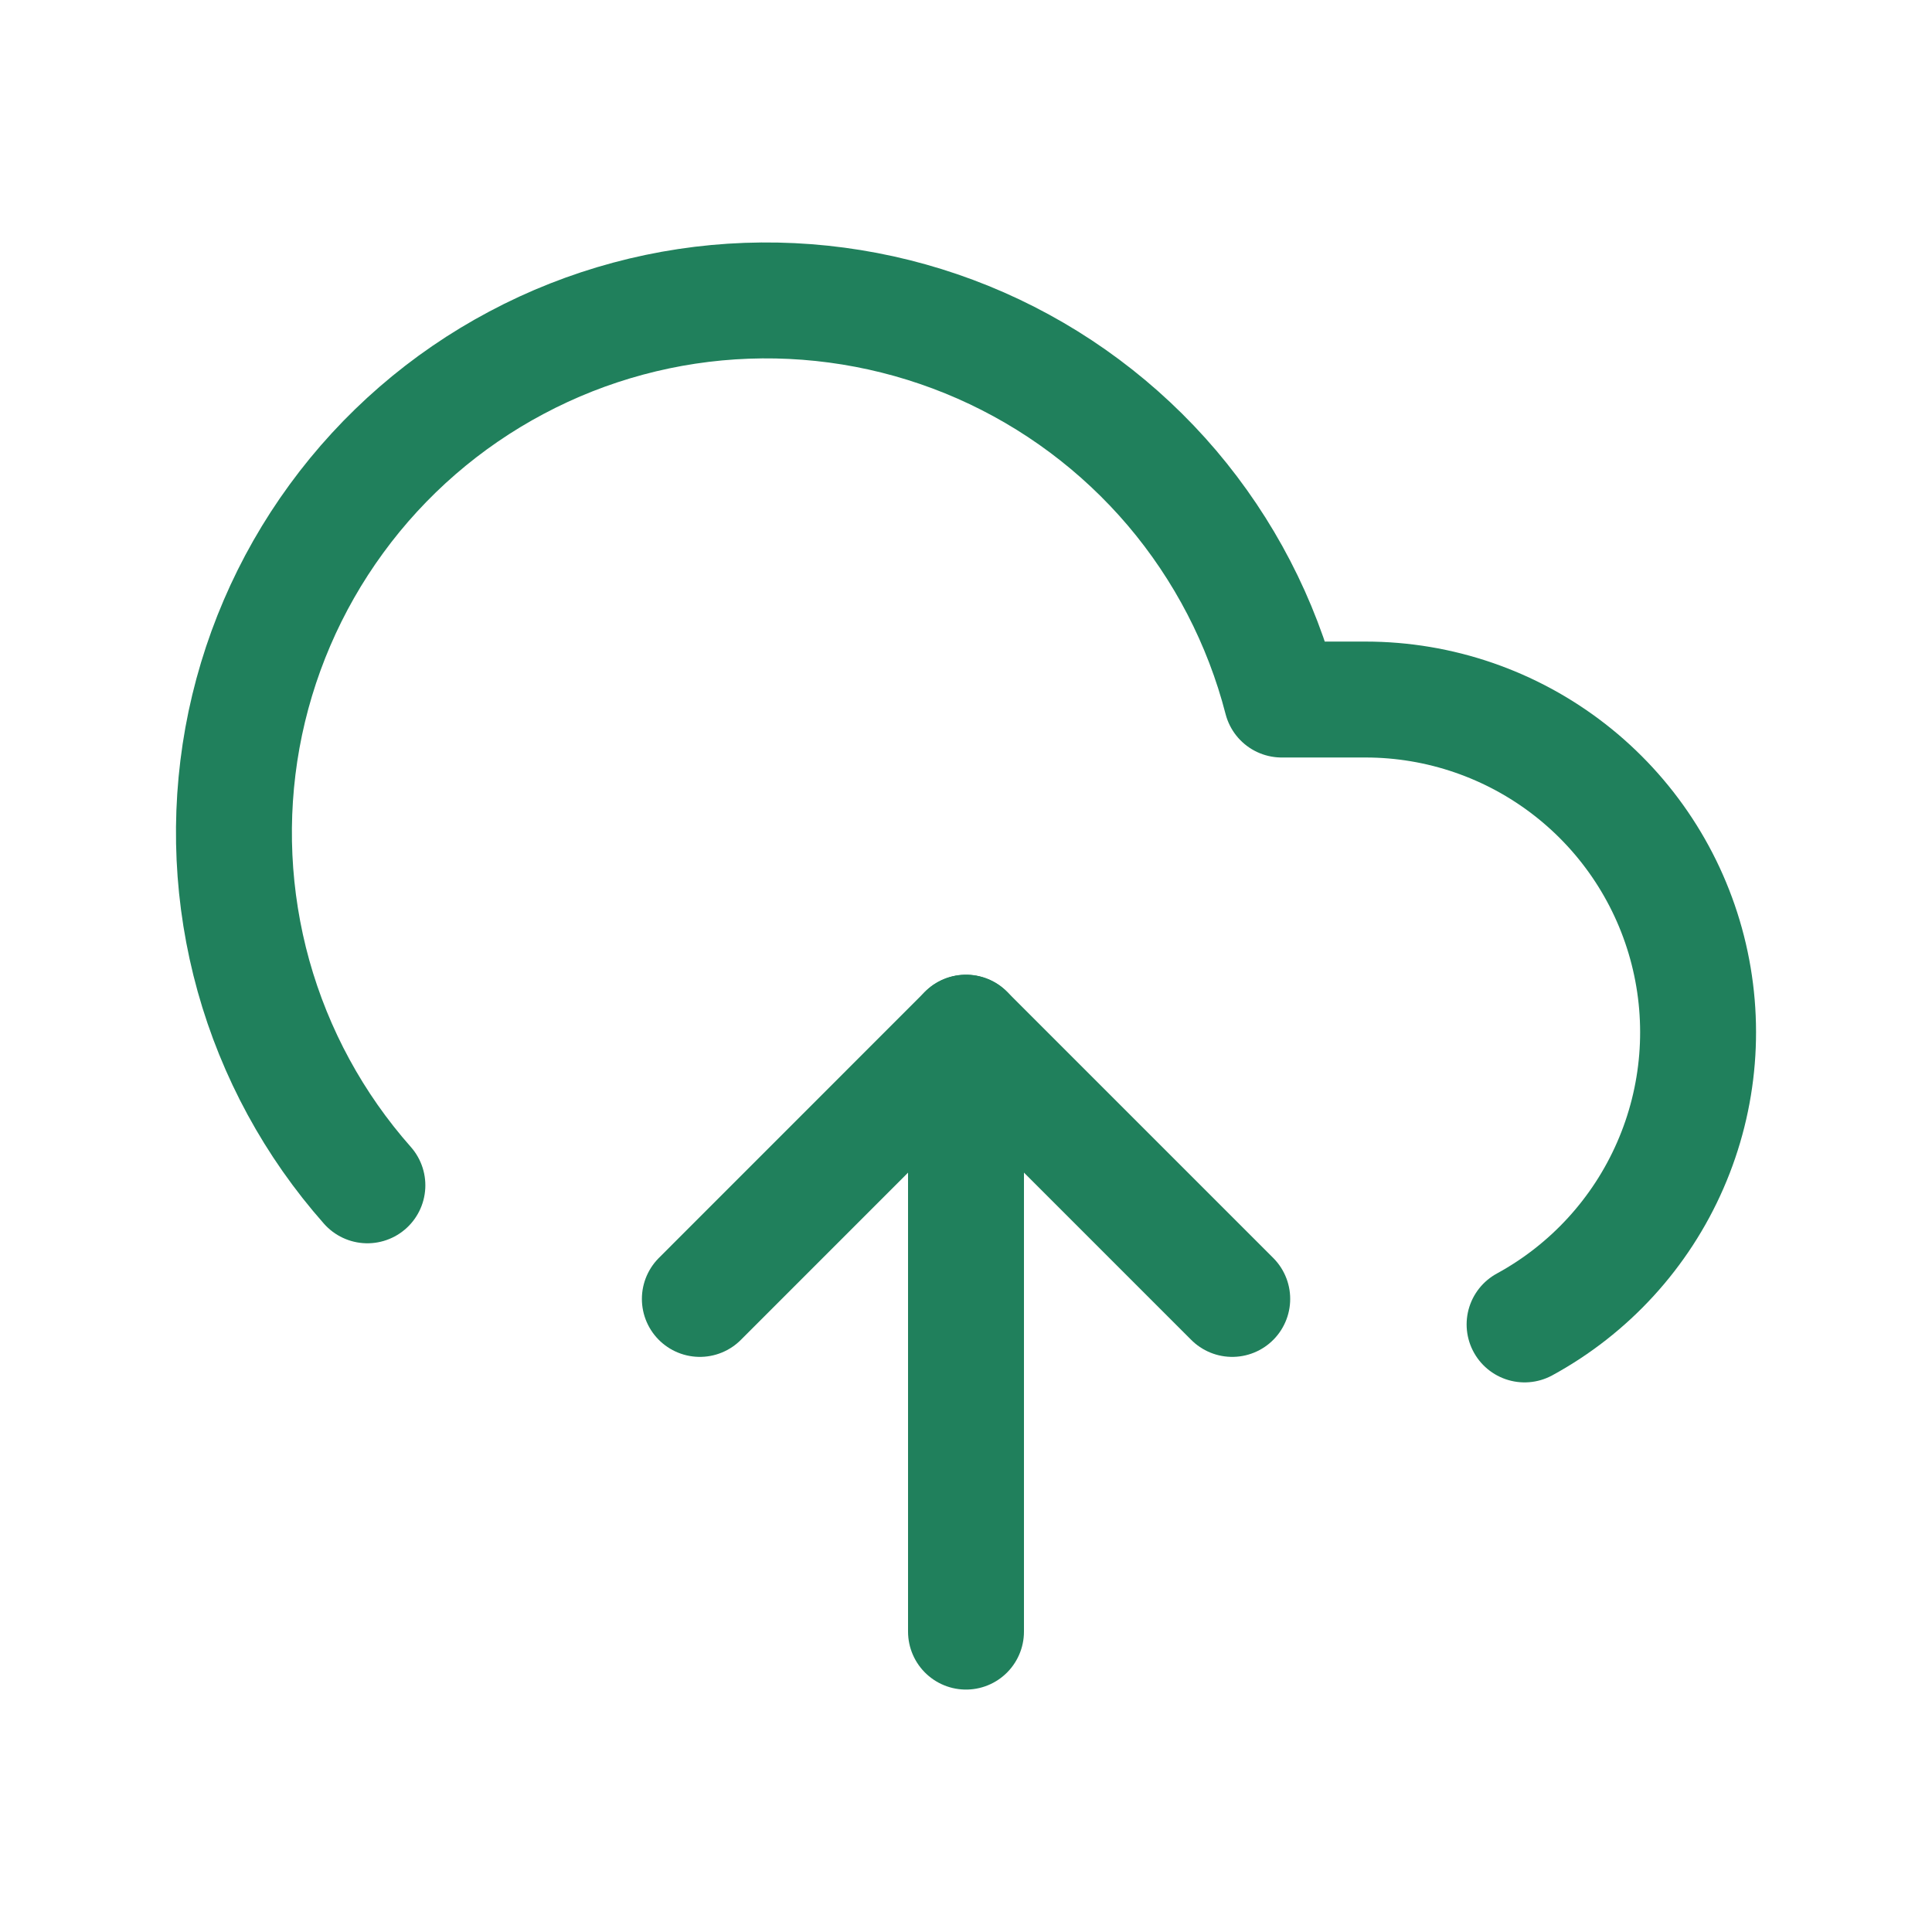
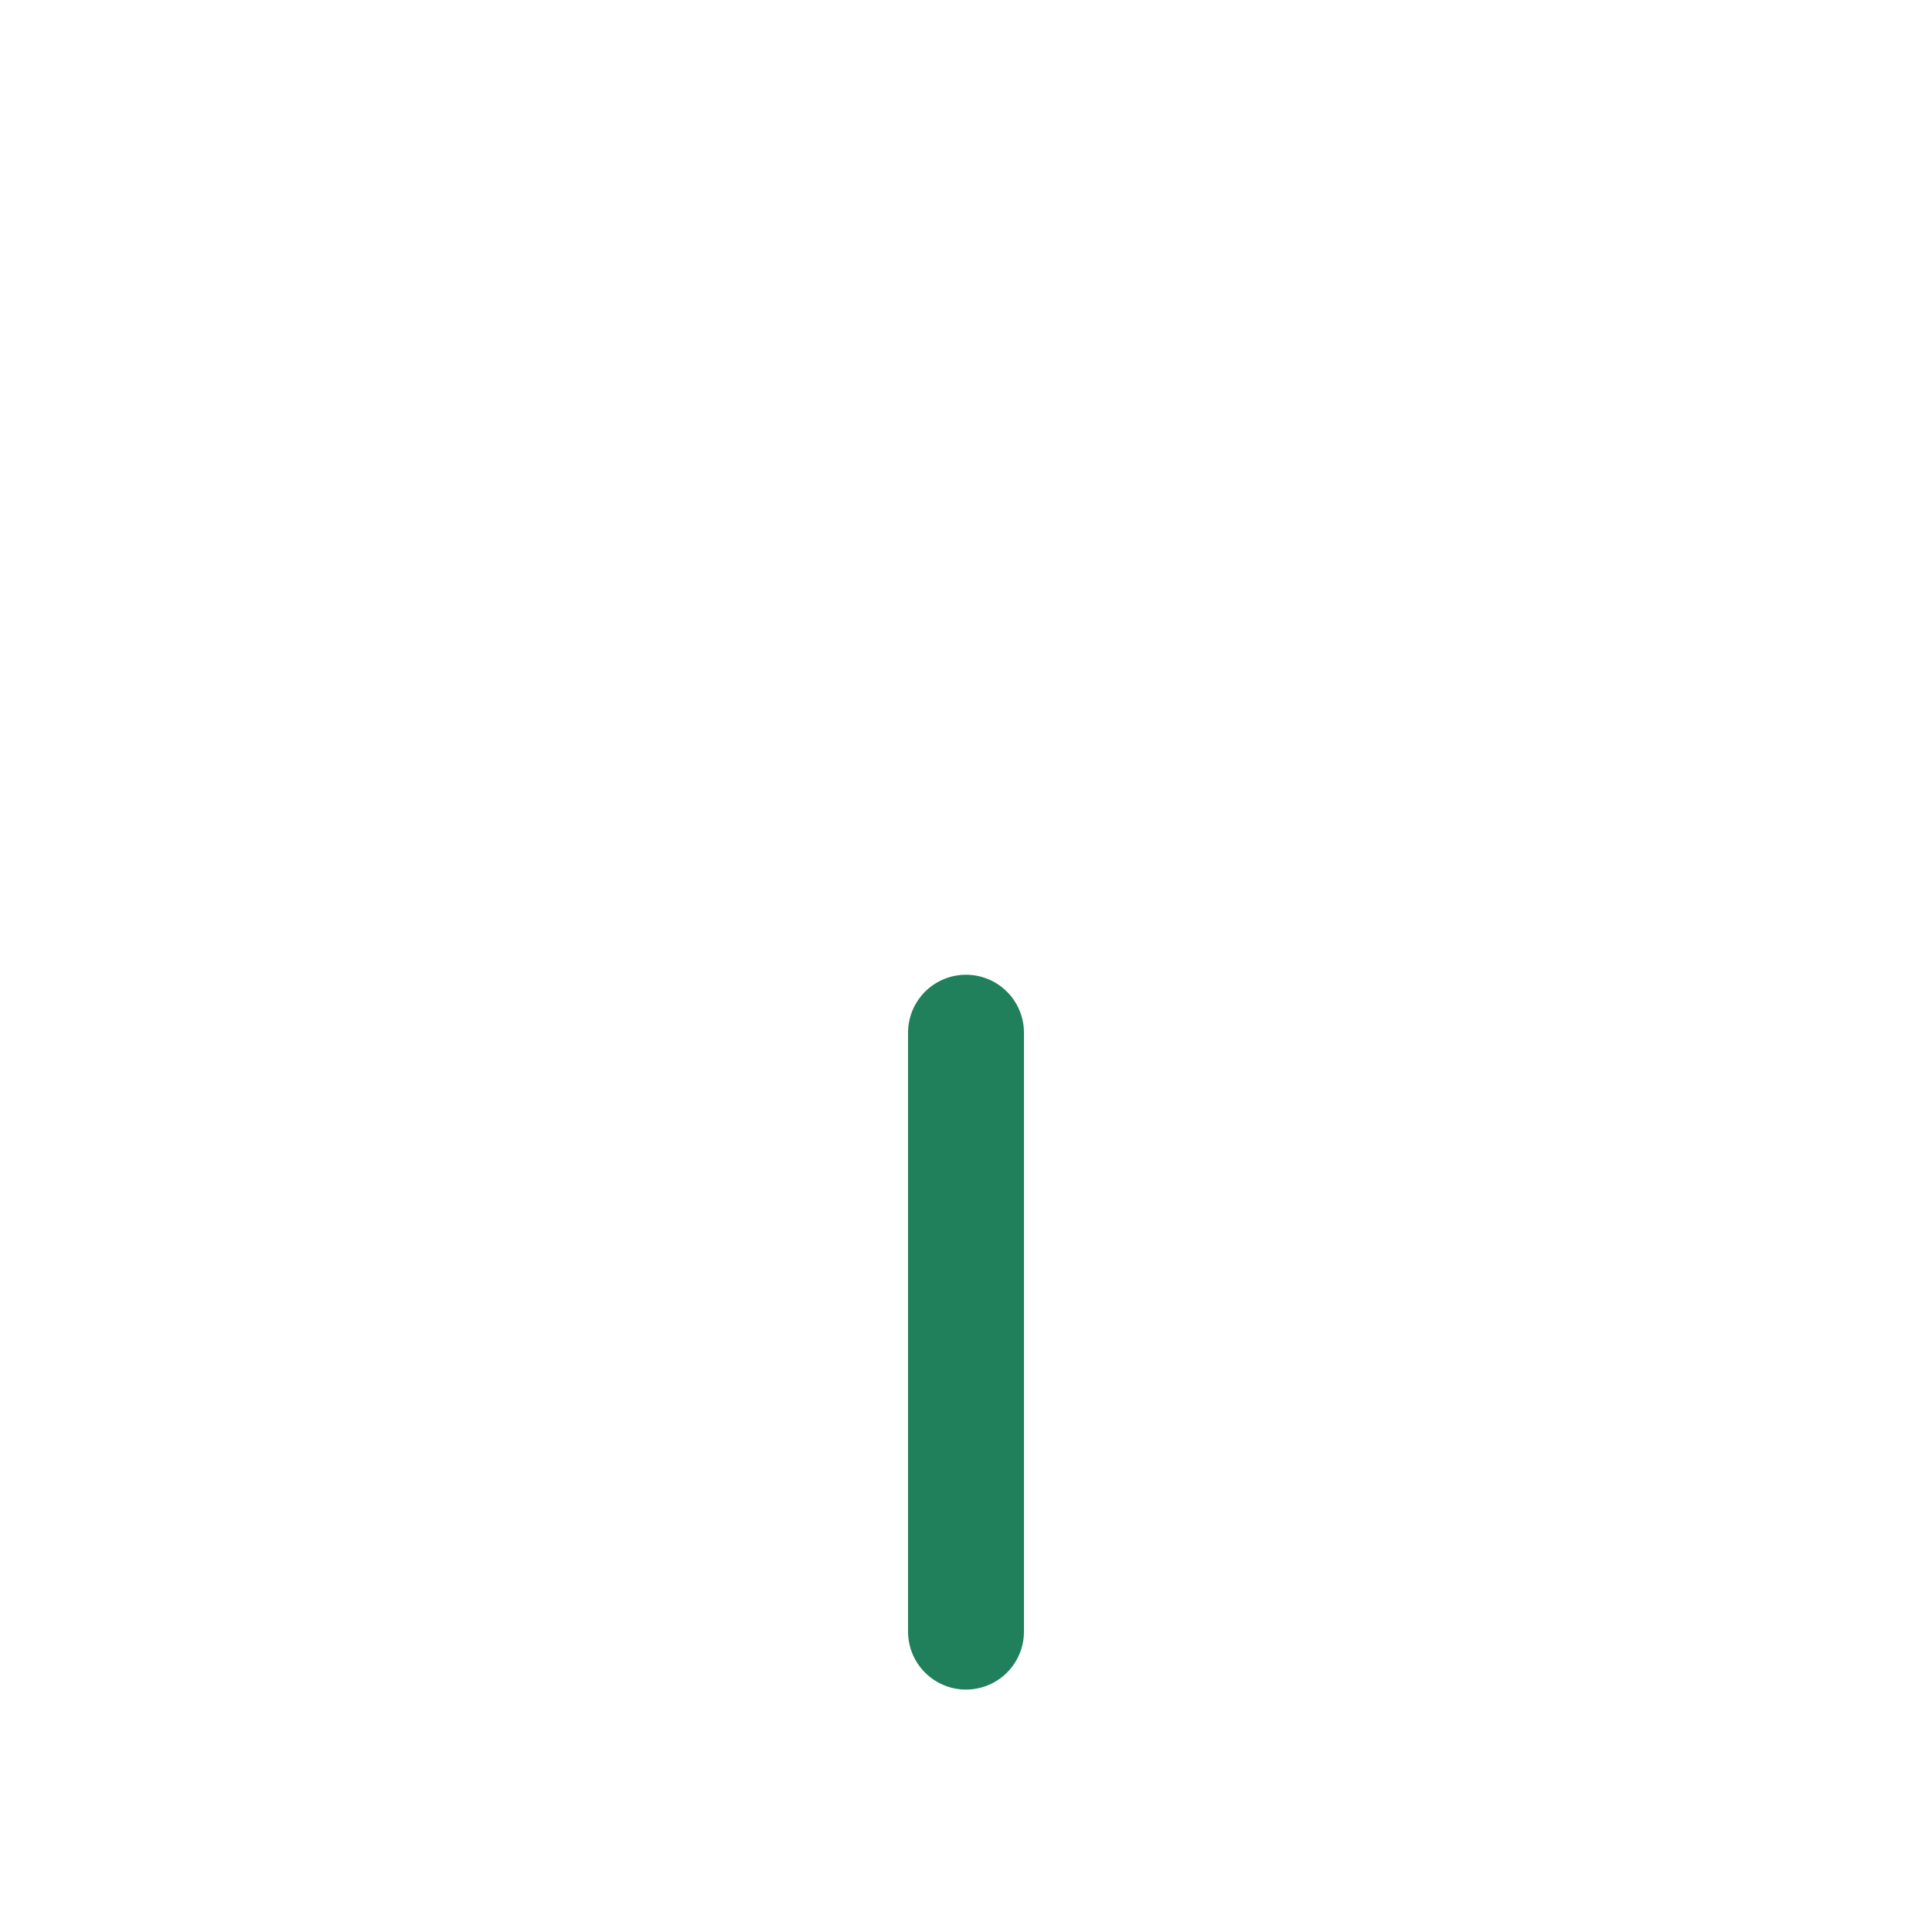
<svg xmlns="http://www.w3.org/2000/svg" width="25" height="25" viewBox="0 0 25 25" fill="none">
  <g id="Frame">
    <g id="Group 149170">
-       <path id="Vector" d="M19.728 17.138C20.568 16.68 21.232 15.955 21.614 15.078C21.997 14.201 22.076 13.222 21.84 12.295C21.604 11.368 21.066 10.546 20.311 9.959C19.556 9.372 18.627 9.052 17.67 9.052H16.585C16.325 8.044 15.839 7.108 15.165 6.314C14.49 5.521 13.645 4.891 12.691 4.471C11.738 4.052 10.703 3.854 9.662 3.892C8.622 3.93 7.603 4.204 6.684 4.693C5.764 5.181 4.967 5.872 4.353 6.713C3.739 7.553 3.323 8.523 3.137 9.547C2.952 10.572 3.001 11.625 3.28 12.628C3.56 13.631 4.064 14.558 4.754 15.338" stroke="#20805C" stroke-width="1.5" stroke-linecap="round" stroke-linejoin="round" />
      <g id="Group 149998">
-         <path id="Vector_2" d="M15.945 16.808L12.5 13.363L9.056 16.808" stroke="#20805C" stroke-width="1.5" stroke-linecap="round" stroke-linejoin="round" />
        <path id="Vector_3" d="M12.5 13.363V21.113" stroke="#20805C" stroke-width="1.5" stroke-linecap="round" stroke-linejoin="round" />
      </g>
    </g>
  </g>
</svg>